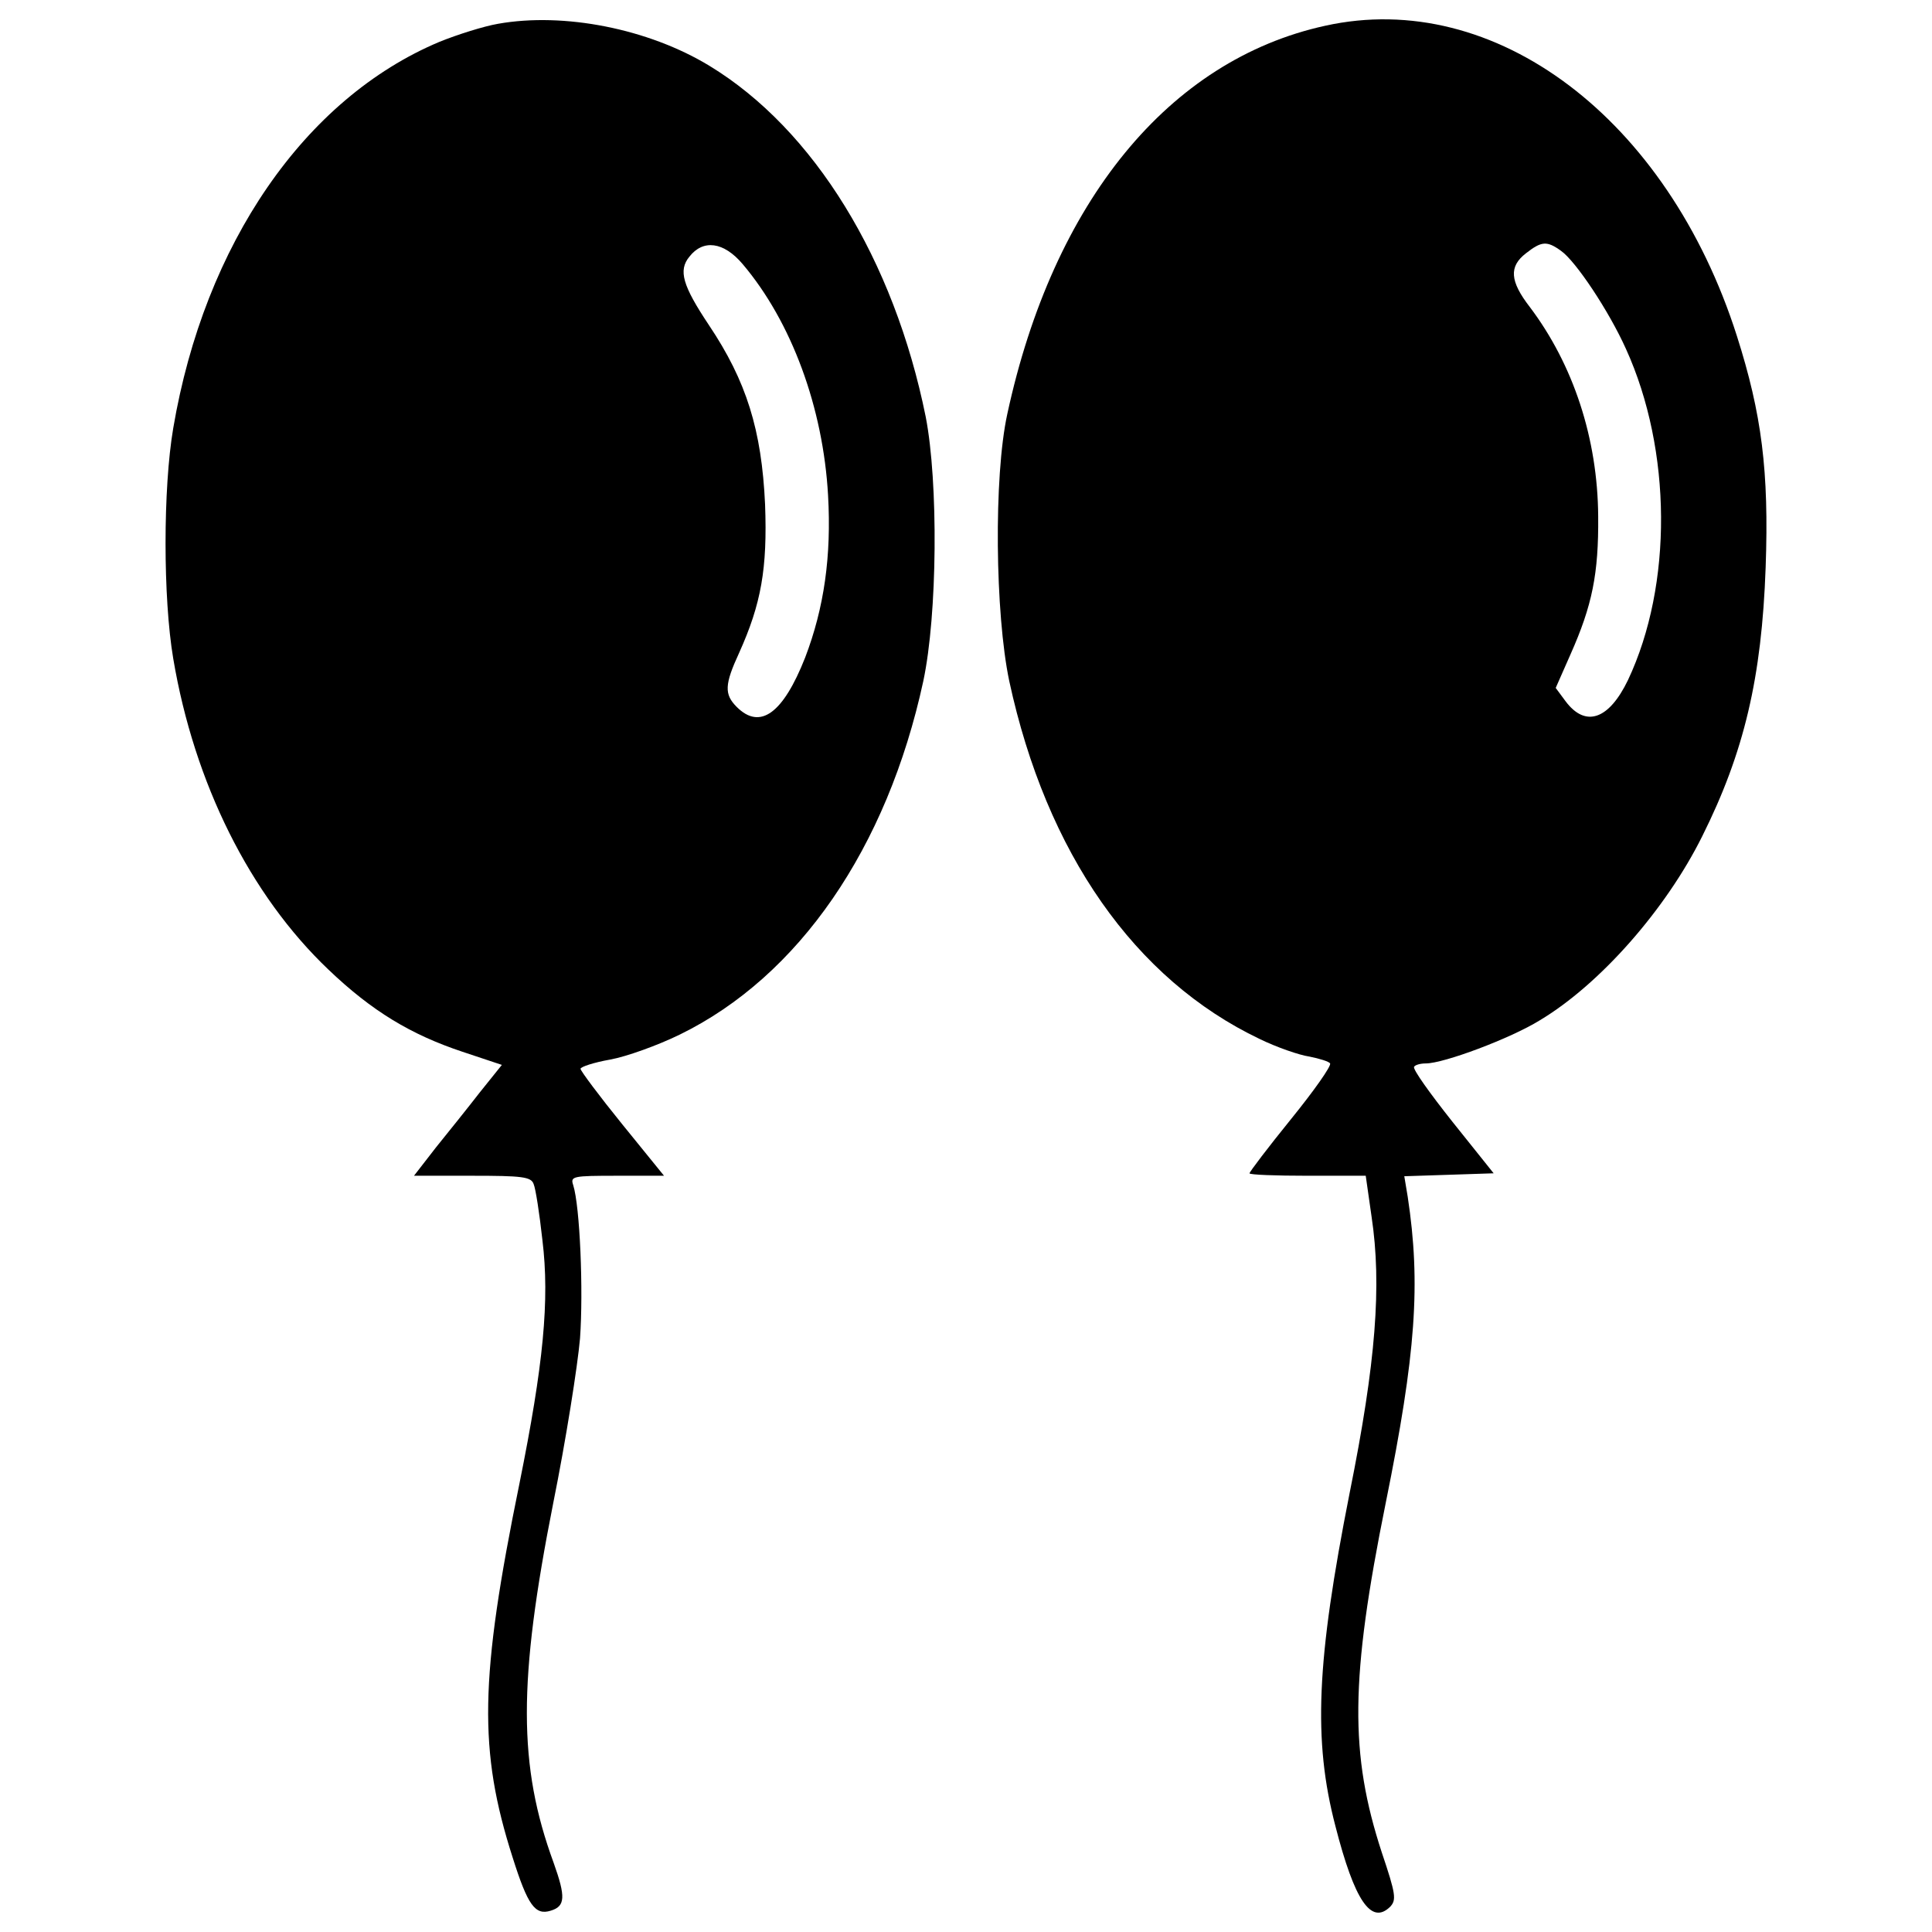
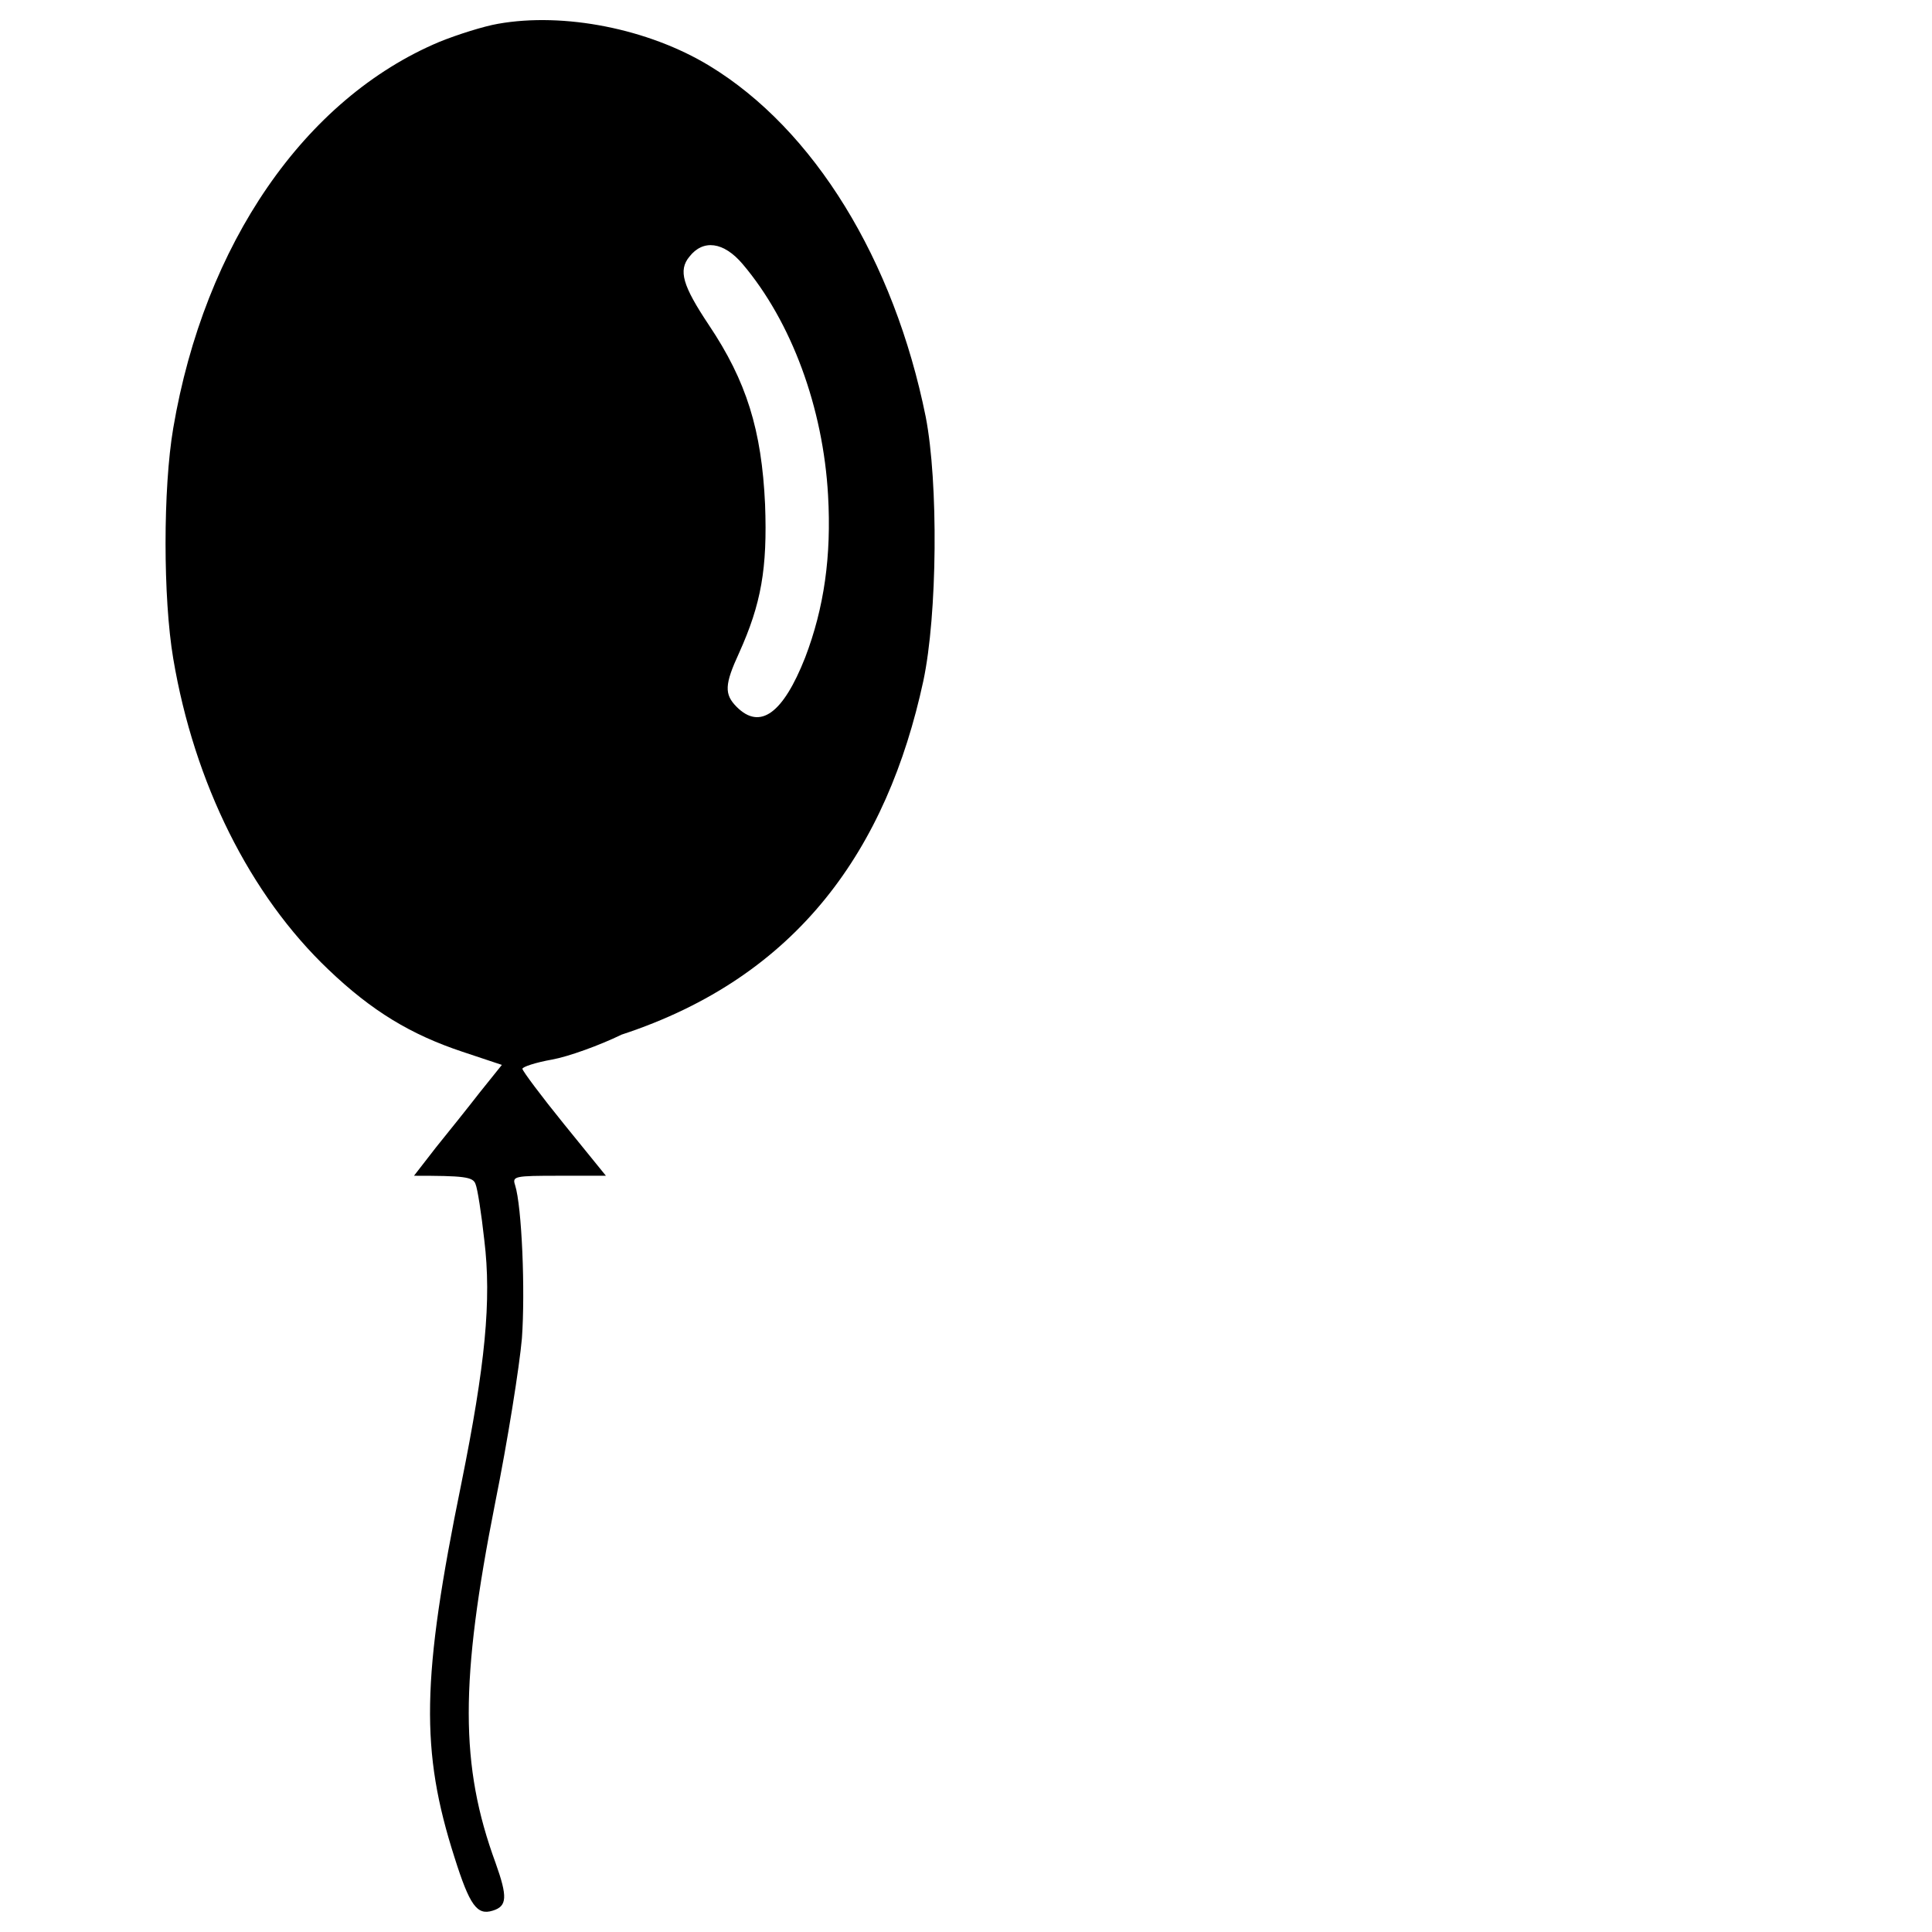
<svg xmlns="http://www.w3.org/2000/svg" fill="#000000" width="800px" height="800px" viewBox="0 0 1000 1000" version="1.1" enable-background="new 0 0 1000 1000" xml:space="preserve">
  <g>
    <g transform="translate(0,511) scale(0.1,-0.1)">
-       <path d="M2577.5,4986.8c-73.3-12.6-209.8-55.6-303.3-93.5C1576.6,4600.1,1058.4,3846.9,896.7,2894c-53.1-310.9-53.1-879.6,0-1193c108.7-644.5,396.8-1223.3,803.8-1610.1C1925.4-124,2127.6-245.3,2393-333.7l204.7-68.2L2484-543.5c-60.7-78.4-164.3-207.3-227.5-285.6l-113.7-146.6h300.8c257.8,0,305.8-5.1,318.5-43c10.1-22.7,30.3-151.7,45.5-290.7c37.9-310.9,5.1-644.5-118.8-1258.7c-207.3-1013.6-212.3-1382.6-35.4-1936.1c78.3-247.7,116.3-300.8,197.1-275.5c75.8,22.8,78.3,70.8,15.2,247.7c-184.5,503-184.5,940.3-2.5,1860.3c65.7,326,126.4,710.2,139,854.3c17.7,245.2,0,682.4-35.4,793.7c-15.2,45.5-2.5,48,227.5,48h242.7l-217.4,267.9c-118.8,146.6-214.8,275.5-214.8,285.6c0,10.1,68.2,32.9,154.2,48c83.4,15.2,245.2,73.3,358.9,128.9C4134.5,55.5,4592,720.3,4779,1584.7c73.3,343.8,78.3,1028.7,12.6,1367.4c-164.3,813.9-578.8,1488.7-1119.7,1817.3C3356,4961.5,2918.7,5047.5,2577.5,4986.8z M3843.8,3743.3c252.8-298.3,417-743.1,442.3-1198.1c17.7-313.4-20.2-581.3-118.8-839.1c-113.7-288.1-232.5-376.6-353.9-255.3c-65.7,65.7-63.2,116.3,12.6,280.6c113.7,252.8,146.6,434.7,134,768.4c-17.7,384.2-96,637-290.7,927.6c-136.5,204.7-159.2,283.1-101.1,353.9C3639.1,3872.2,3745.2,3859.5,3843.8,3743.3z" />
-       <path d="M6859.2,4976.7c-808.8-176.9-1407.9-909.9-1645.4-2009.4c-70.8-323.5-63.2-1033.8,10.1-1382.6C5416,695,5873.4,40.4,6520.5-268c88.5-43,204.7-83.4,257.8-91c50.5-10.1,101.1-25.3,106.2-35.4c7.6-12.6-83.4-141.5-202.2-288.1c-118.8-146.6-214.8-273-214.8-280.6s136.5-12.6,300.8-12.6H7069l30.3-212.3c53.1-353.9,22.8-753.2-113.8-1430.6c-171.9-869.5-189.6-1278.9-73.3-1723.8c98.6-384.2,184.5-513.1,283.1-417.1c32.9,35.4,30.3,63.2-43,280.6c-166.8,510.5-164.3,897.3,20.2,1809.7c156.7,773.4,182,1134.9,113.8,1584.8l-17.7,106.2l232.6,7.6l230,7.6l-212.3,265.4c-116.3,146.6-207.2,273-199.7,285.6c5.1,10.1,32.9,17.7,60.6,17.7c93.5,0,437.3,128.9,588.9,222.4c313.4,187.1,654.6,576.3,841.7,952.9c217.4,434.8,308.4,821.5,328.6,1392.7c17.7,497.9-20.2,793.7-149.1,1198.1C8631,4496.5,7738.8,5171.3,6859.2,4976.7z M8080,3811.5c75.8-53.1,247.7-310.9,336.2-508c237.6-523.2,242.7-1220.8,10.1-1713.7c-98.6-204.7-219.9-247.7-323.5-108.7l-50.5,68.2l75.8,171.9c113.7,255.3,146.6,419.6,144.1,715.3c-2.5,404.4-128.9,786.1-353.8,1084.3c-103.7,134-108.7,209.8-20.3,278C7978.9,3862.1,8006.7,3864.6,8080,3811.5z" />
+       <path d="M2577.5,4986.8c-73.3-12.6-209.8-55.6-303.3-93.5C1576.6,4600.1,1058.4,3846.9,896.7,2894c-53.1-310.9-53.1-879.6,0-1193c108.7-644.5,396.8-1223.3,803.8-1610.1C1925.4-124,2127.6-245.3,2393-333.7l204.7-68.2L2484-543.5c-60.7-78.4-164.3-207.3-227.5-285.6l-113.7-146.6c257.8,0,305.8-5.1,318.5-43c10.1-22.7,30.3-151.7,45.5-290.7c37.9-310.9,5.1-644.5-118.8-1258.7c-207.3-1013.6-212.3-1382.6-35.4-1936.1c78.3-247.7,116.3-300.8,197.1-275.5c75.8,22.8,78.3,70.8,15.2,247.7c-184.5,503-184.5,940.3-2.5,1860.3c65.7,326,126.4,710.2,139,854.3c17.7,245.2,0,682.4-35.4,793.7c-15.2,45.5-2.5,48,227.5,48h242.7l-217.4,267.9c-118.8,146.6-214.8,275.5-214.8,285.6c0,10.1,68.2,32.9,154.2,48c83.4,15.2,245.2,73.3,358.9,128.9C4134.5,55.5,4592,720.3,4779,1584.7c73.3,343.8,78.3,1028.7,12.6,1367.4c-164.3,813.9-578.8,1488.7-1119.7,1817.3C3356,4961.5,2918.7,5047.5,2577.5,4986.8z M3843.8,3743.3c252.8-298.3,417-743.1,442.3-1198.1c17.7-313.4-20.2-581.3-118.8-839.1c-113.7-288.1-232.5-376.6-353.9-255.3c-65.7,65.7-63.2,116.3,12.6,280.6c113.7,252.8,146.6,434.7,134,768.4c-17.7,384.2-96,637-290.7,927.6c-136.5,204.7-159.2,283.1-101.1,353.9C3639.1,3872.2,3745.2,3859.5,3843.8,3743.3z" />
    </g>
  </g>
</svg>